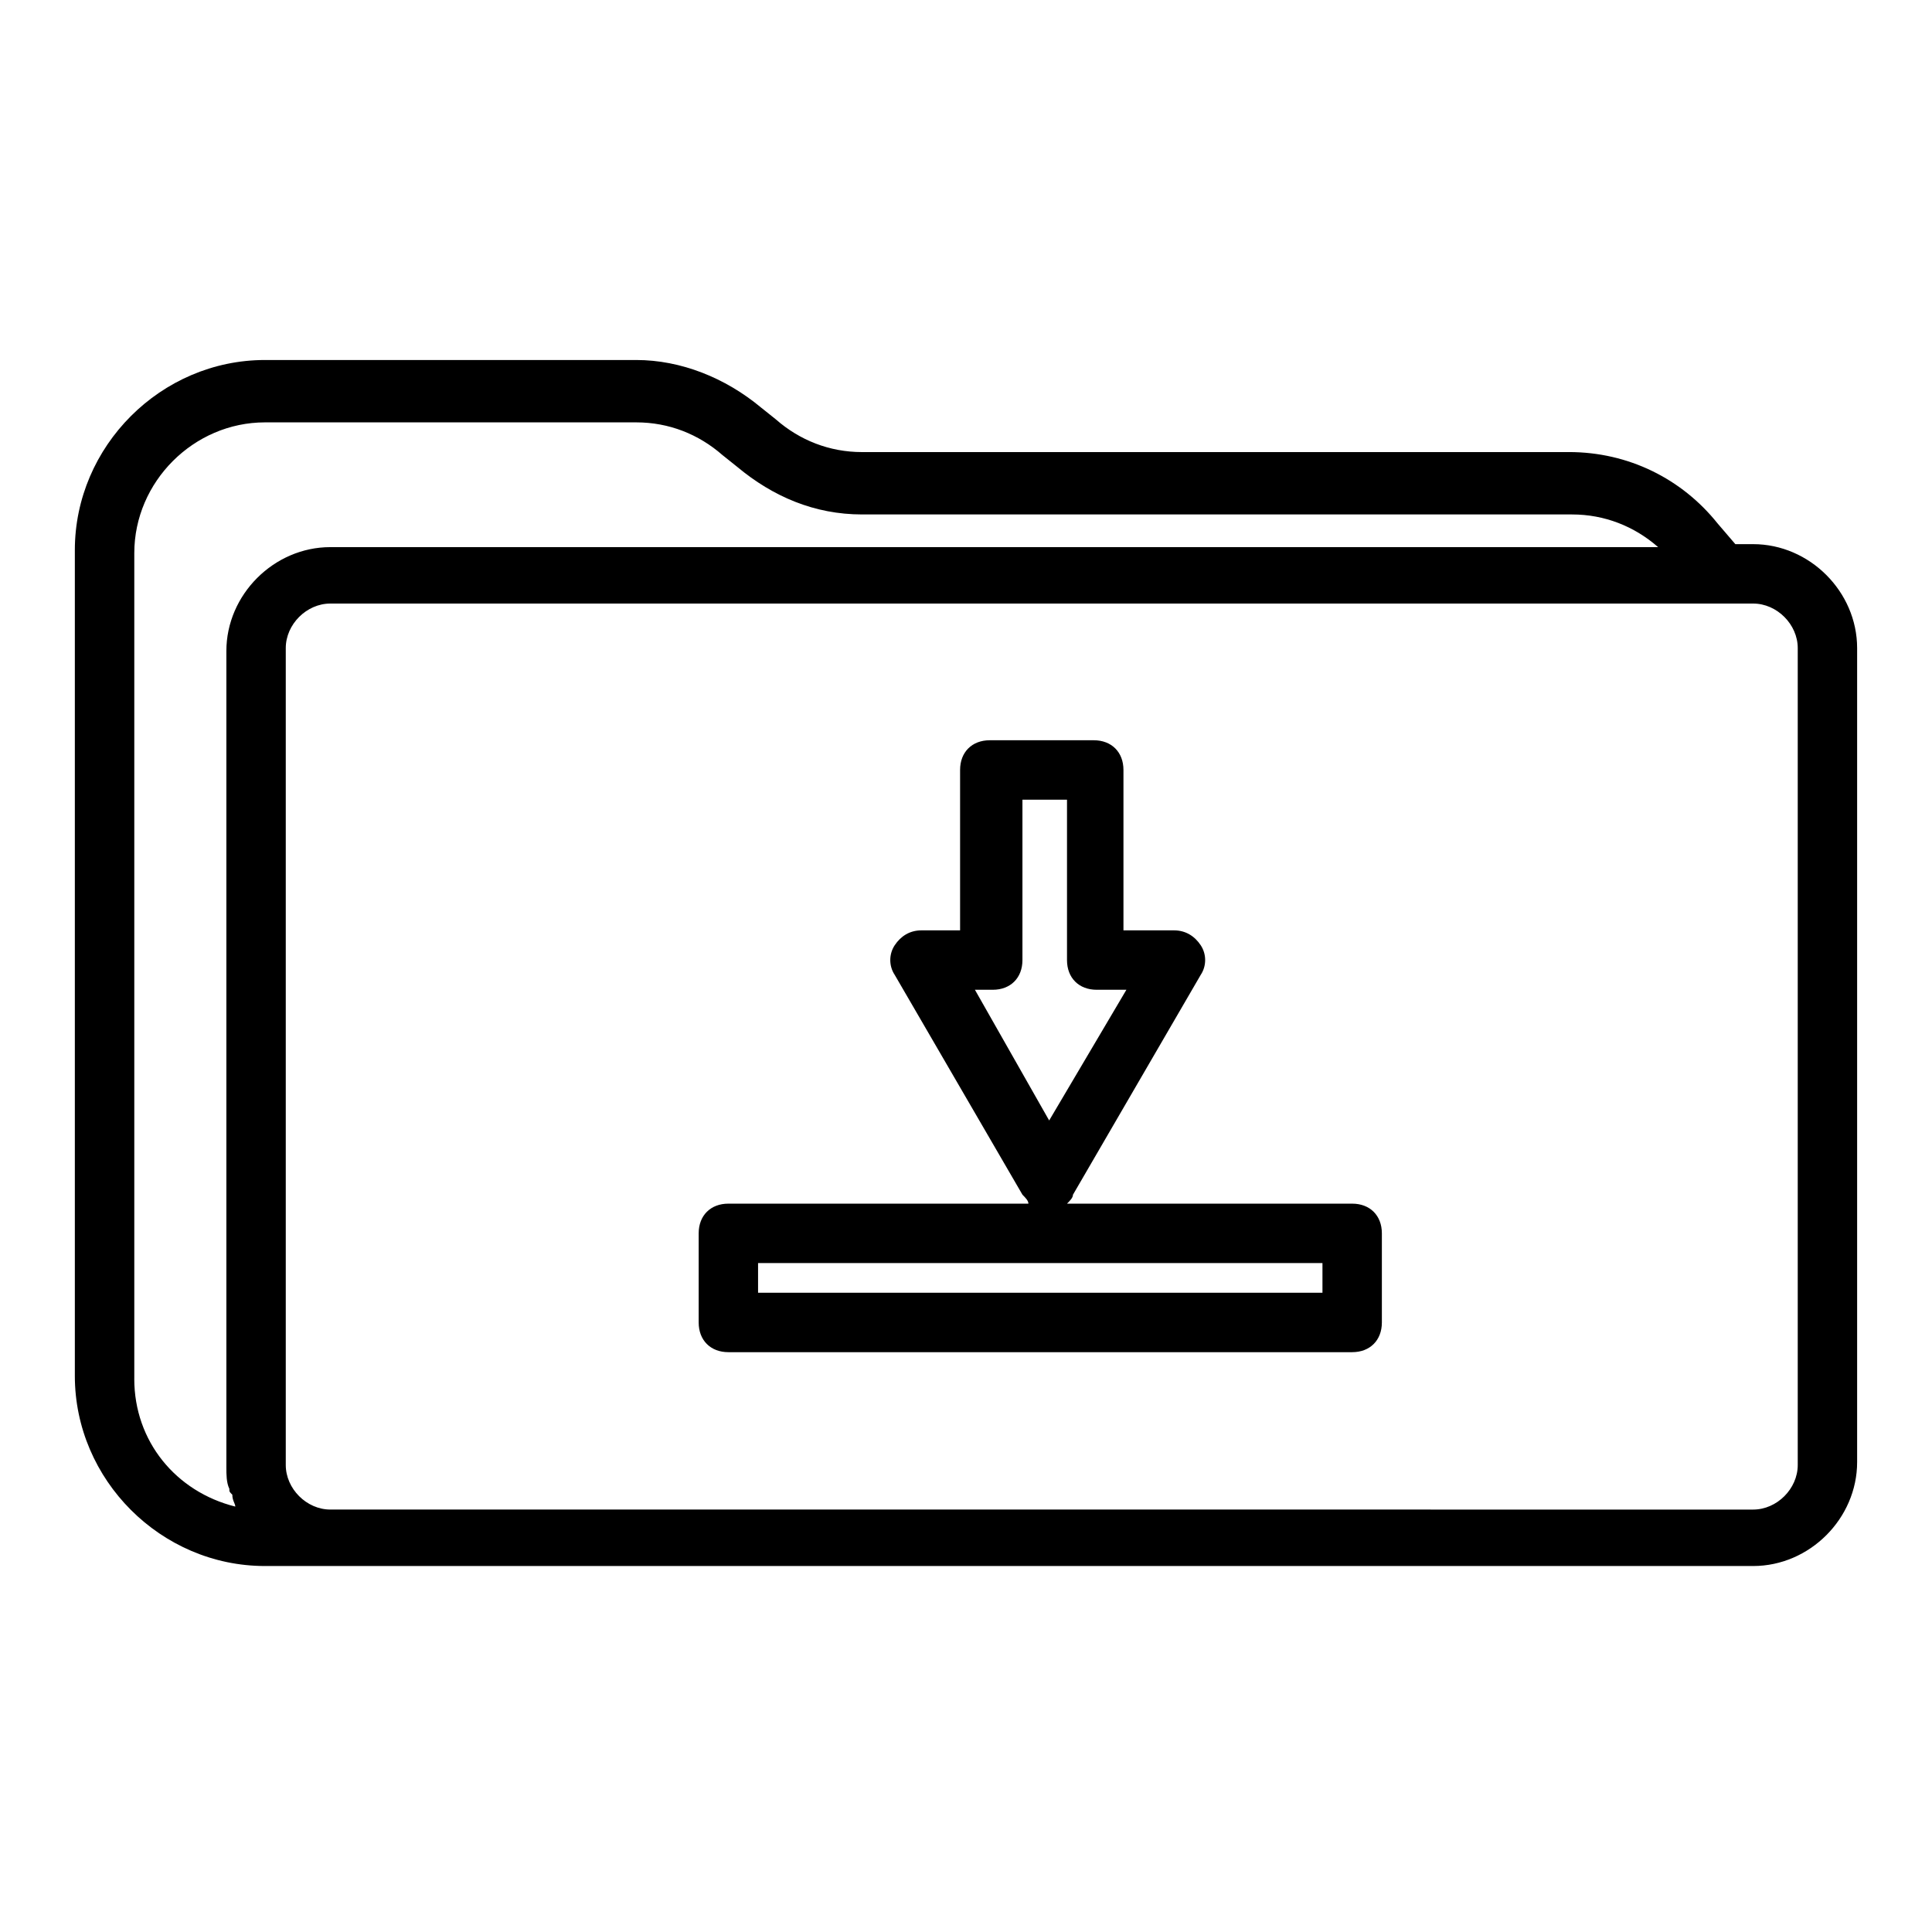
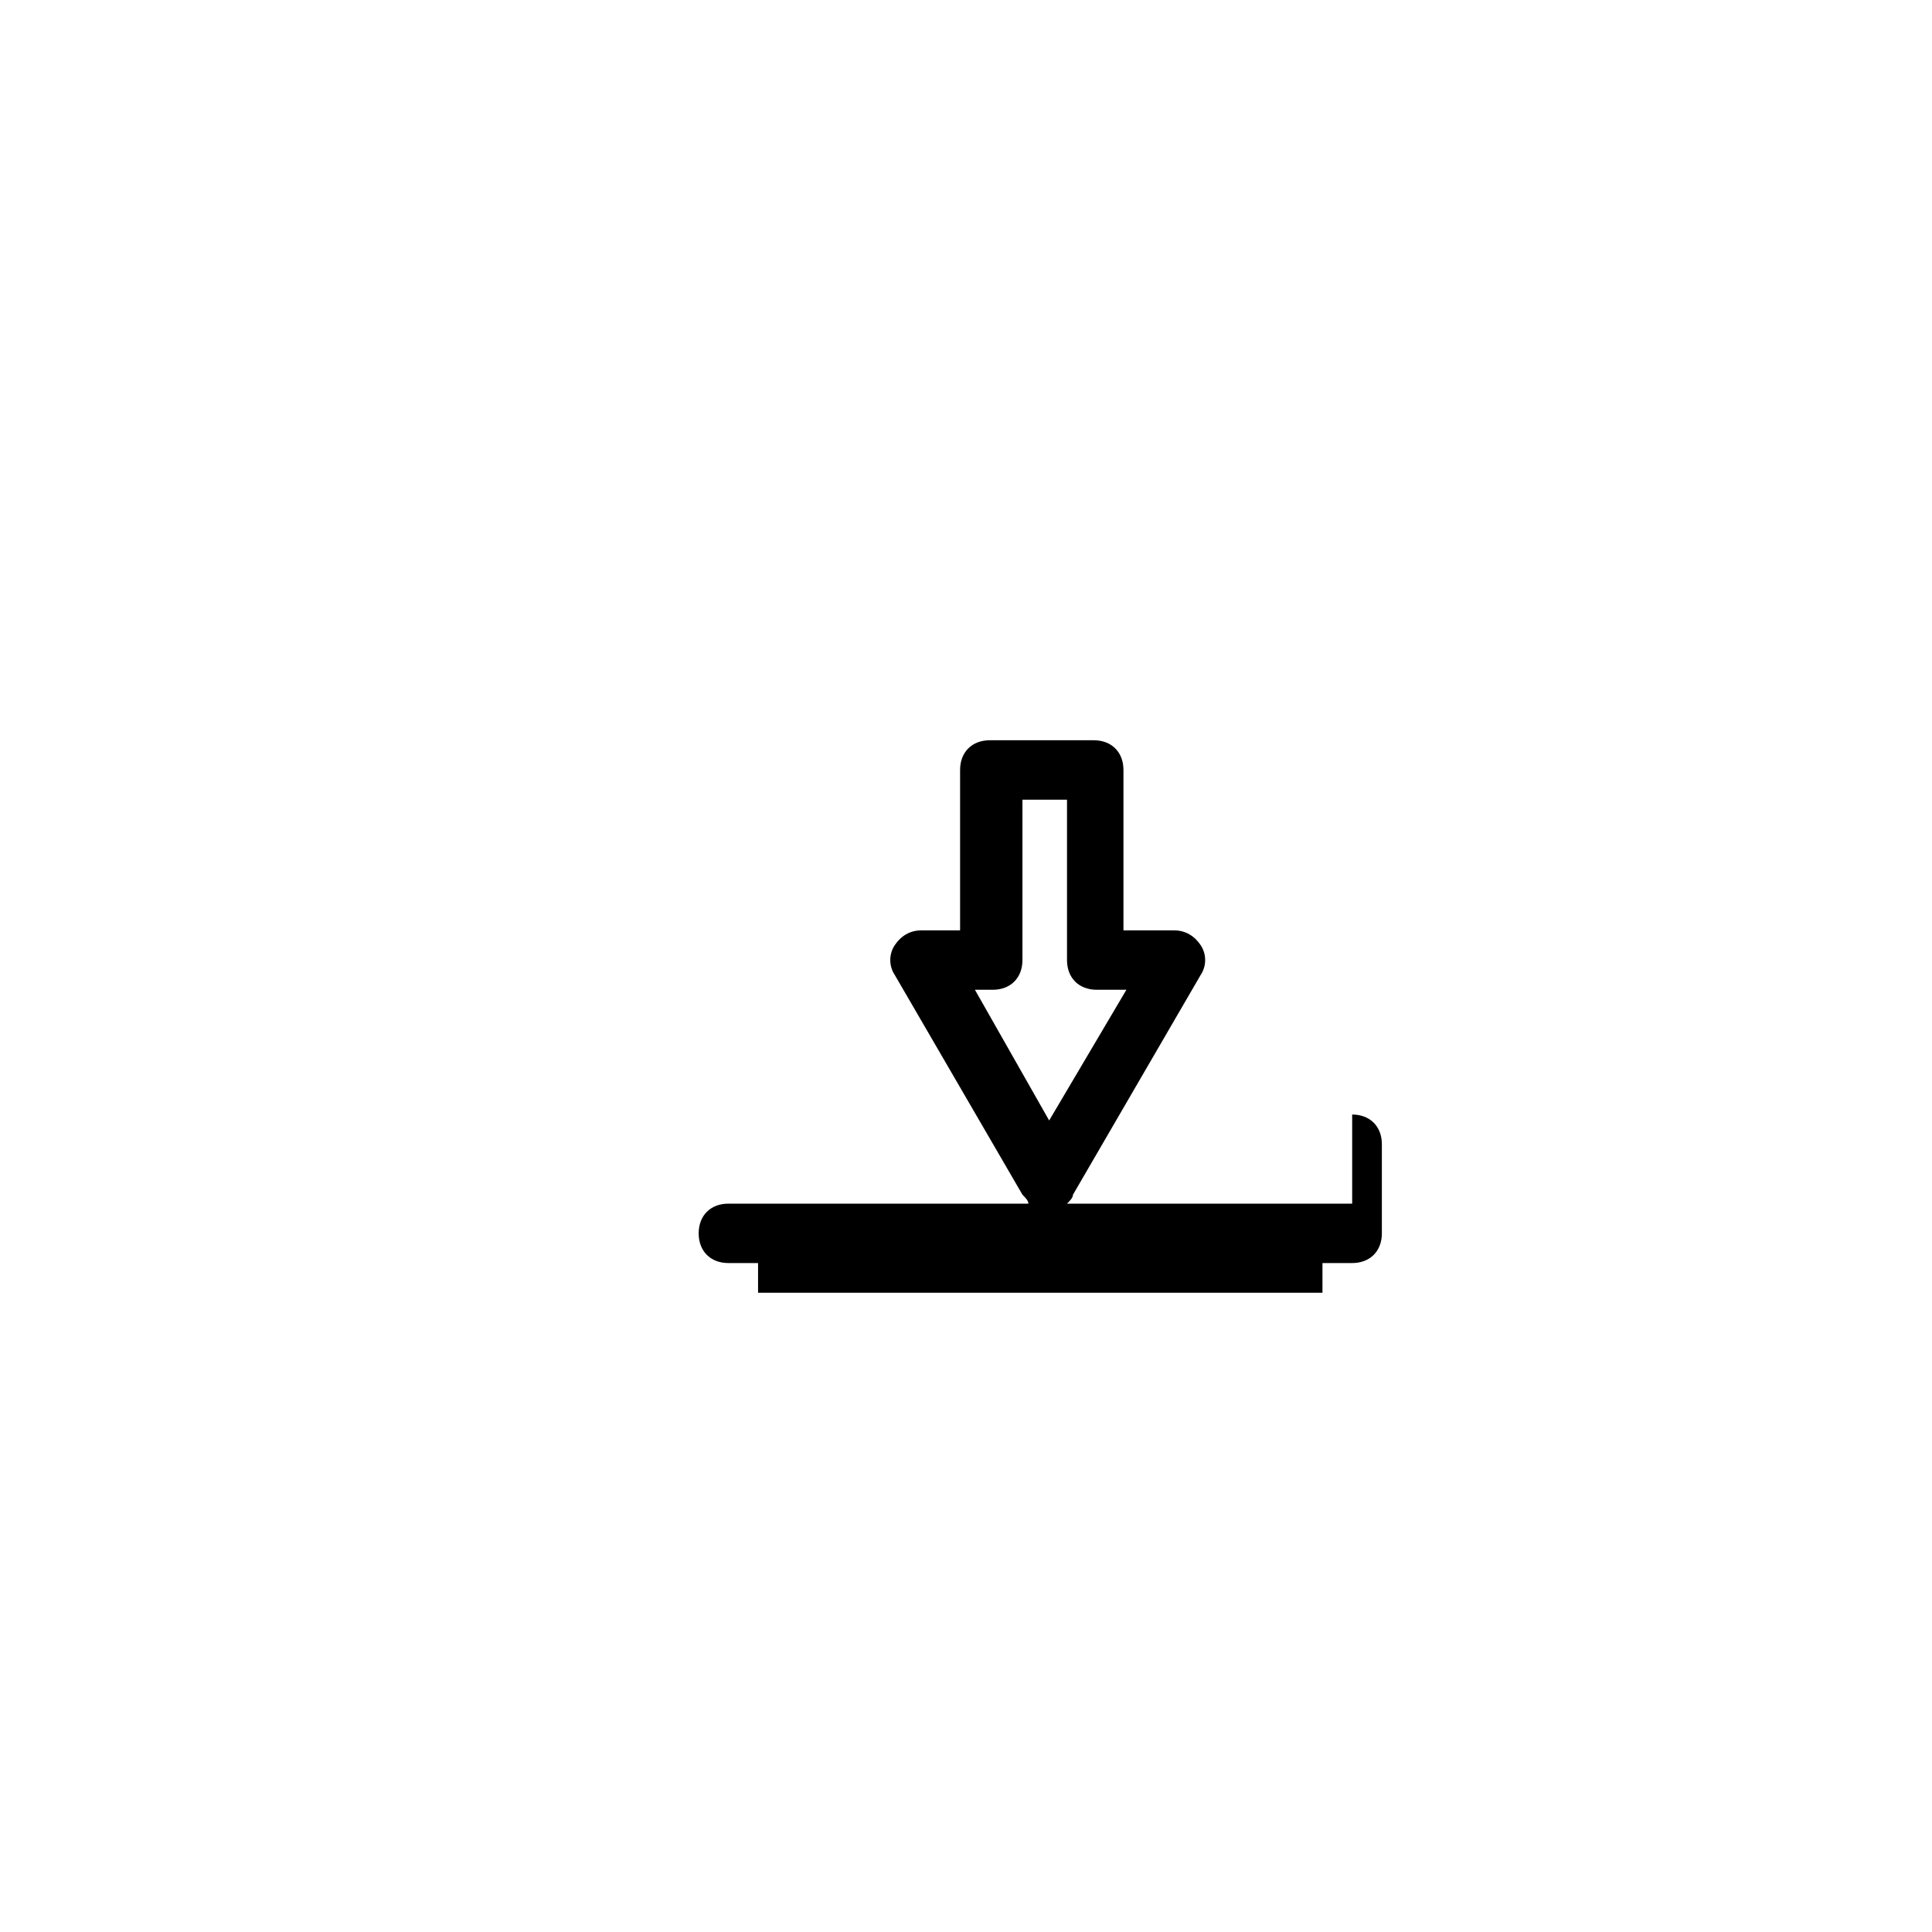
<svg xmlns="http://www.w3.org/2000/svg" fill="#000000" width="800px" height="800px" version="1.1" viewBox="144 144 512 512">
  <g>
-     <path d="m608.61 288.21h-4.723l-4.723-5.512c-9.445-11.809-23.617-18.895-39.359-18.895l-187.36 0.004c-8.66 0-16.531-3.148-22.828-8.66l-3.938-3.148c-9.445-7.871-21.254-12.594-33.062-12.594h-98.398c-27.551 0-50.383 22.828-50.383 50.383v218.84c0 27.551 22.828 50.383 50.383 50.383h394.39c14.957 0 27.551-12.594 27.551-27.551v-215.7c0-14.957-12.598-27.555-27.555-27.555zm-429.02 221.2v-218.84c0-18.895 15.742-34.637 34.637-34.637h98.398c8.66 0 16.531 3.148 22.828 8.66l3.938 3.148c9.445 7.871 20.469 12.594 33.062 12.594h188.14c8.66 0 16.531 3.148 22.828 8.66h-351.88c-14.957 0-27.551 12.594-27.551 27.551v216.48c0 1.574 0 3.938 0.789 5.512 0 0.789 0 0.789 0.789 1.574 0 1.574 0.789 2.363 0.789 3.148-15.754-3.938-26.773-17.32-26.773-33.852zm440.83 22.832c0 6.297-5.512 11.809-11.809 11.809l-377.07-0.004c-6.297 0-11.809-5.512-11.809-11.809v-216.48c0-6.297 5.512-11.809 11.809-11.809h377.07c6.297 0 11.809 5.512 11.809 11.809z" />
-     <path d="m502.34 462.98h-75.57c0.789-0.789 1.574-1.574 1.574-2.363l33.852-58.254c1.574-2.363 1.574-5.512 0-7.871-1.574-2.363-3.938-3.938-7.086-3.938h-13.383v-42.508c0-4.723-3.148-7.871-7.871-7.871h-27.551c-4.723 0-7.871 3.148-7.871 7.871v42.508h-10.234c-3.148 0-5.512 1.574-7.086 3.938s-1.574 5.512 0 7.871l33.852 58.254c0.789 0.789 1.574 1.574 1.574 2.363h-79.512c-4.723 0-7.871 3.148-7.871 7.871v23.617c0 4.723 3.148 7.871 7.871 7.871h165.31c4.723 0 7.871-3.148 7.871-7.871v-23.617c0-4.723-3.148-7.871-7.871-7.871zm-99.977-56.68h4.723c4.723 0 7.871-3.148 7.871-7.871v-42.508h11.809v42.508c0 4.723 3.148 7.871 7.871 7.871h7.871l-20.469 34.637zm92.102 80.293h-149.57v-7.871h149.57z" />
+     <path d="m502.34 462.98h-75.57c0.789-0.789 1.574-1.574 1.574-2.363l33.852-58.254c1.574-2.363 1.574-5.512 0-7.871-1.574-2.363-3.938-3.938-7.086-3.938h-13.383v-42.508c0-4.723-3.148-7.871-7.871-7.871h-27.551c-4.723 0-7.871 3.148-7.871 7.871v42.508h-10.234c-3.148 0-5.512 1.574-7.086 3.938s-1.574 5.512 0 7.871l33.852 58.254c0.789 0.789 1.574 1.574 1.574 2.363h-79.512c-4.723 0-7.871 3.148-7.871 7.871c0 4.723 3.148 7.871 7.871 7.871h165.31c4.723 0 7.871-3.148 7.871-7.871v-23.617c0-4.723-3.148-7.871-7.871-7.871zm-99.977-56.68h4.723c4.723 0 7.871-3.148 7.871-7.871v-42.508h11.809v42.508c0 4.723 3.148 7.871 7.871 7.871h7.871l-20.469 34.637zm92.102 80.293h-149.57v-7.871h149.57z" />
  </g>
</svg>